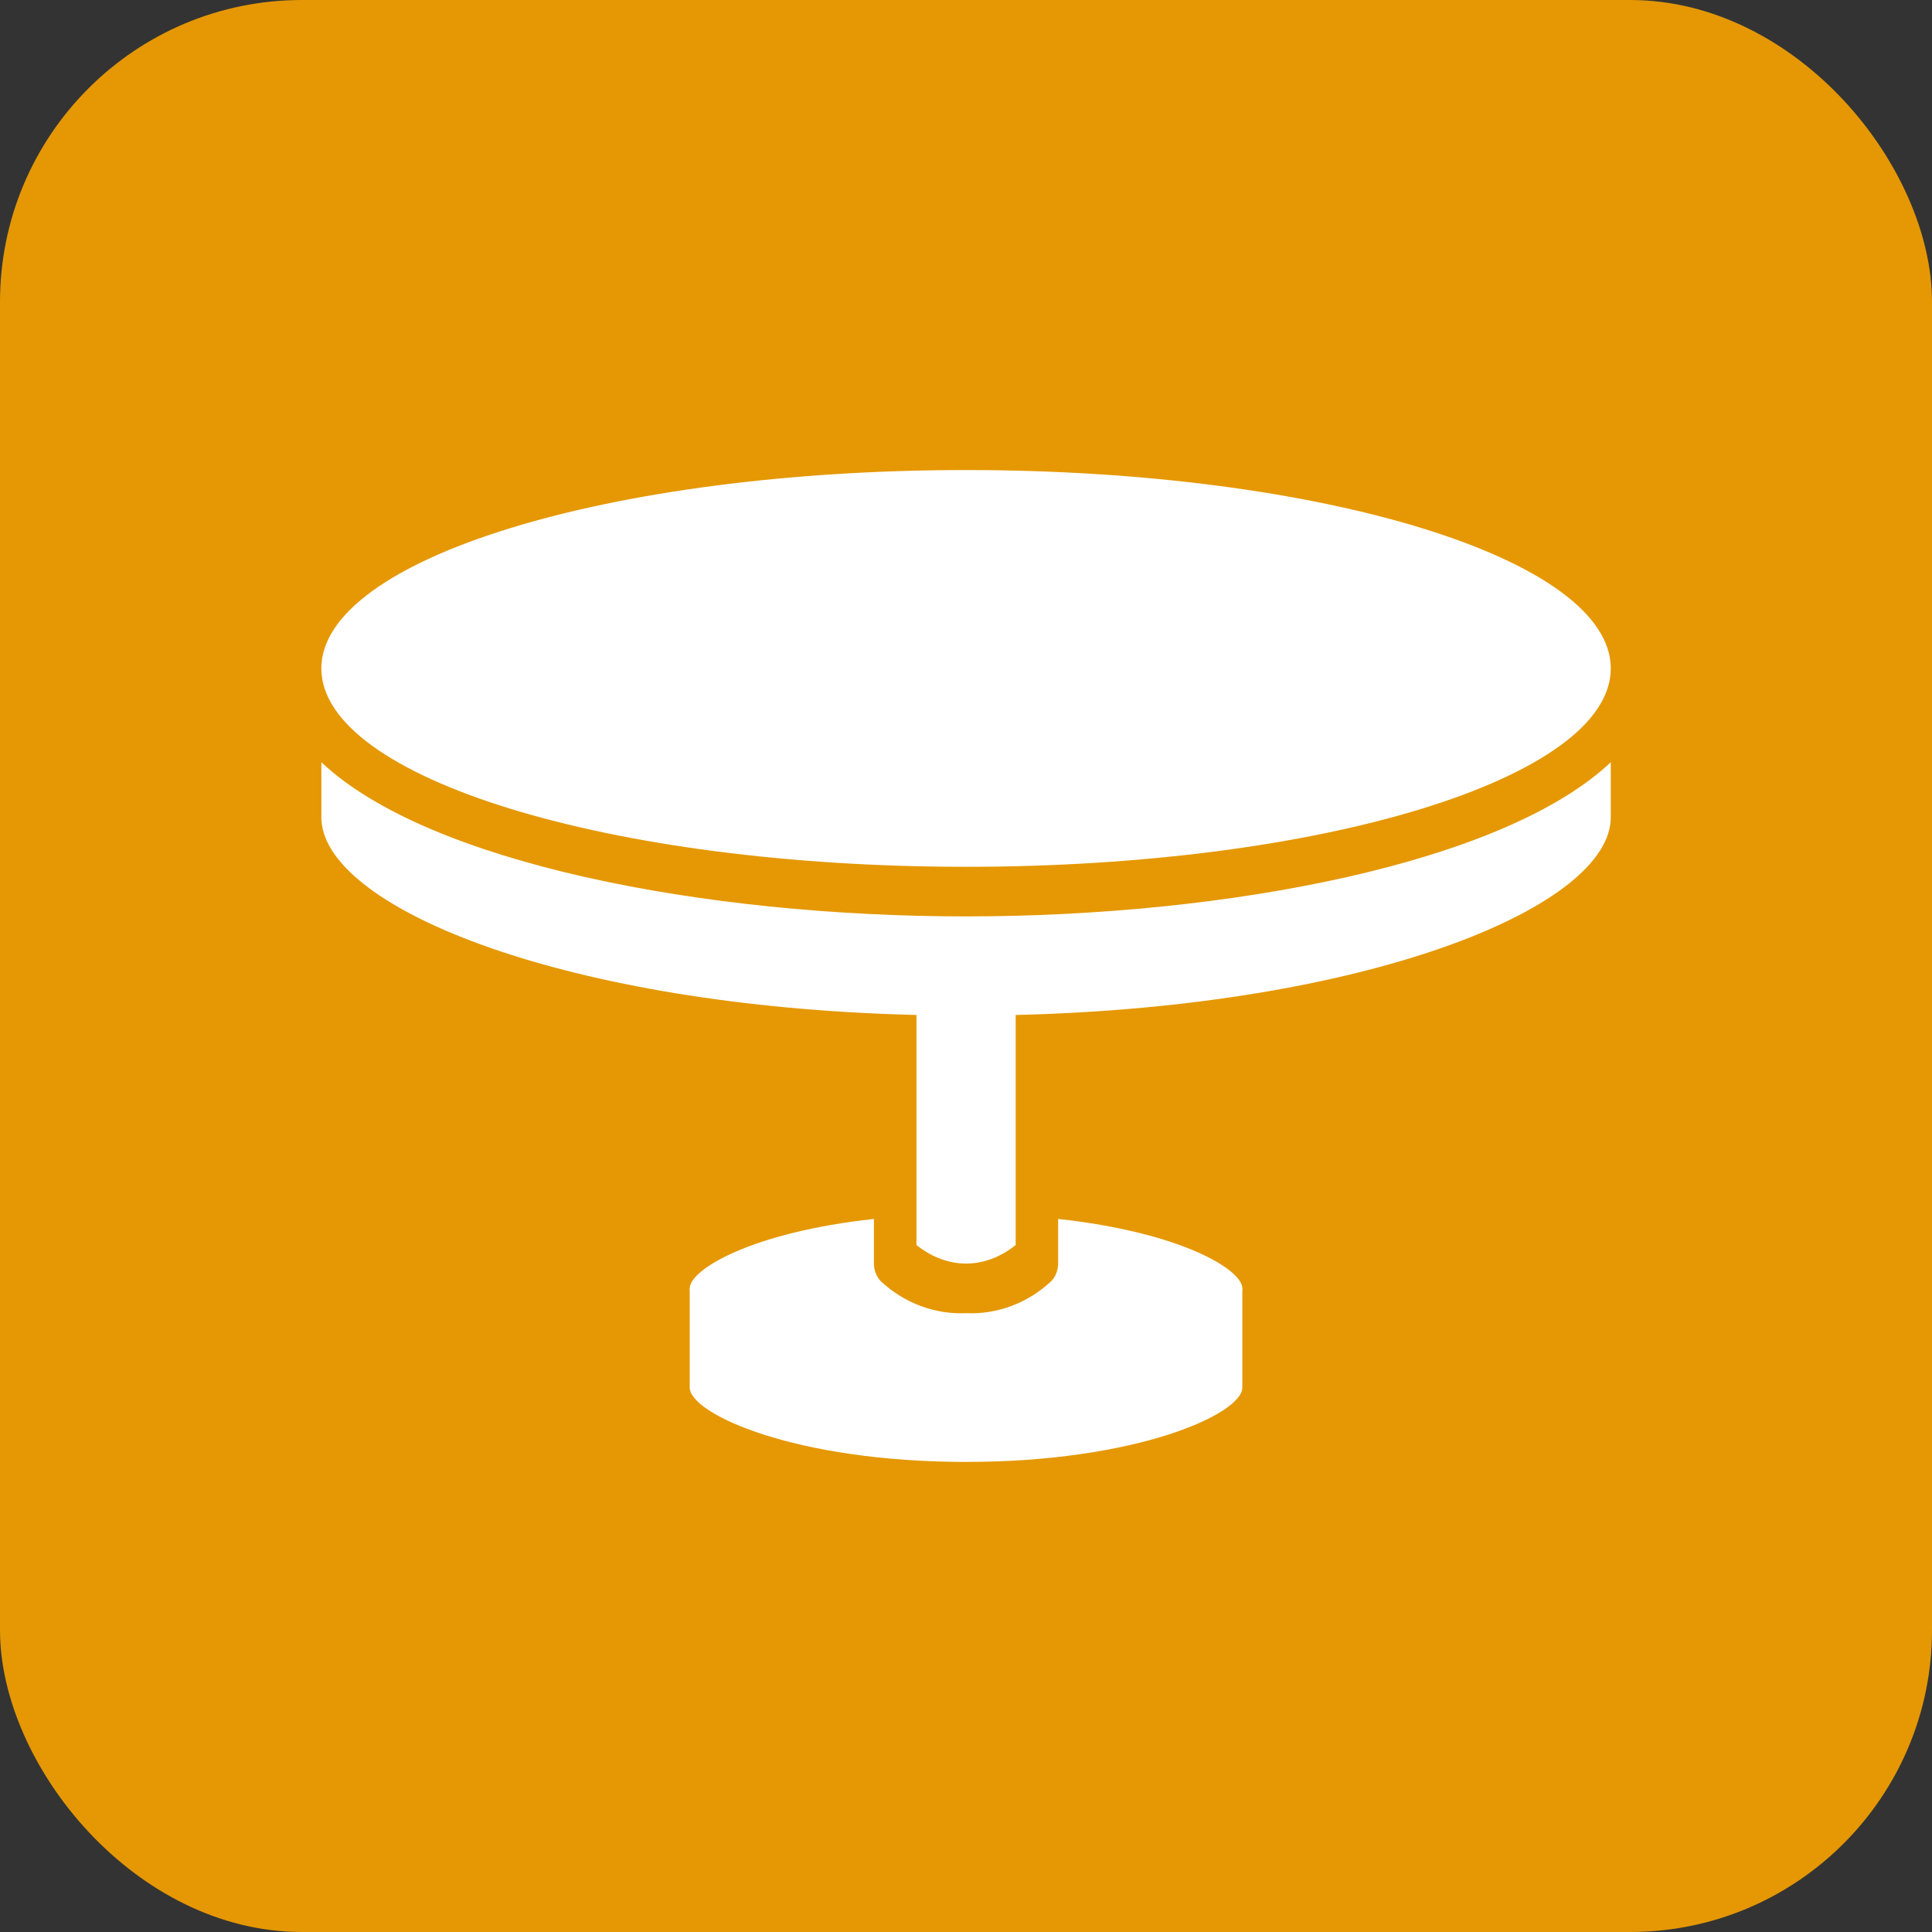
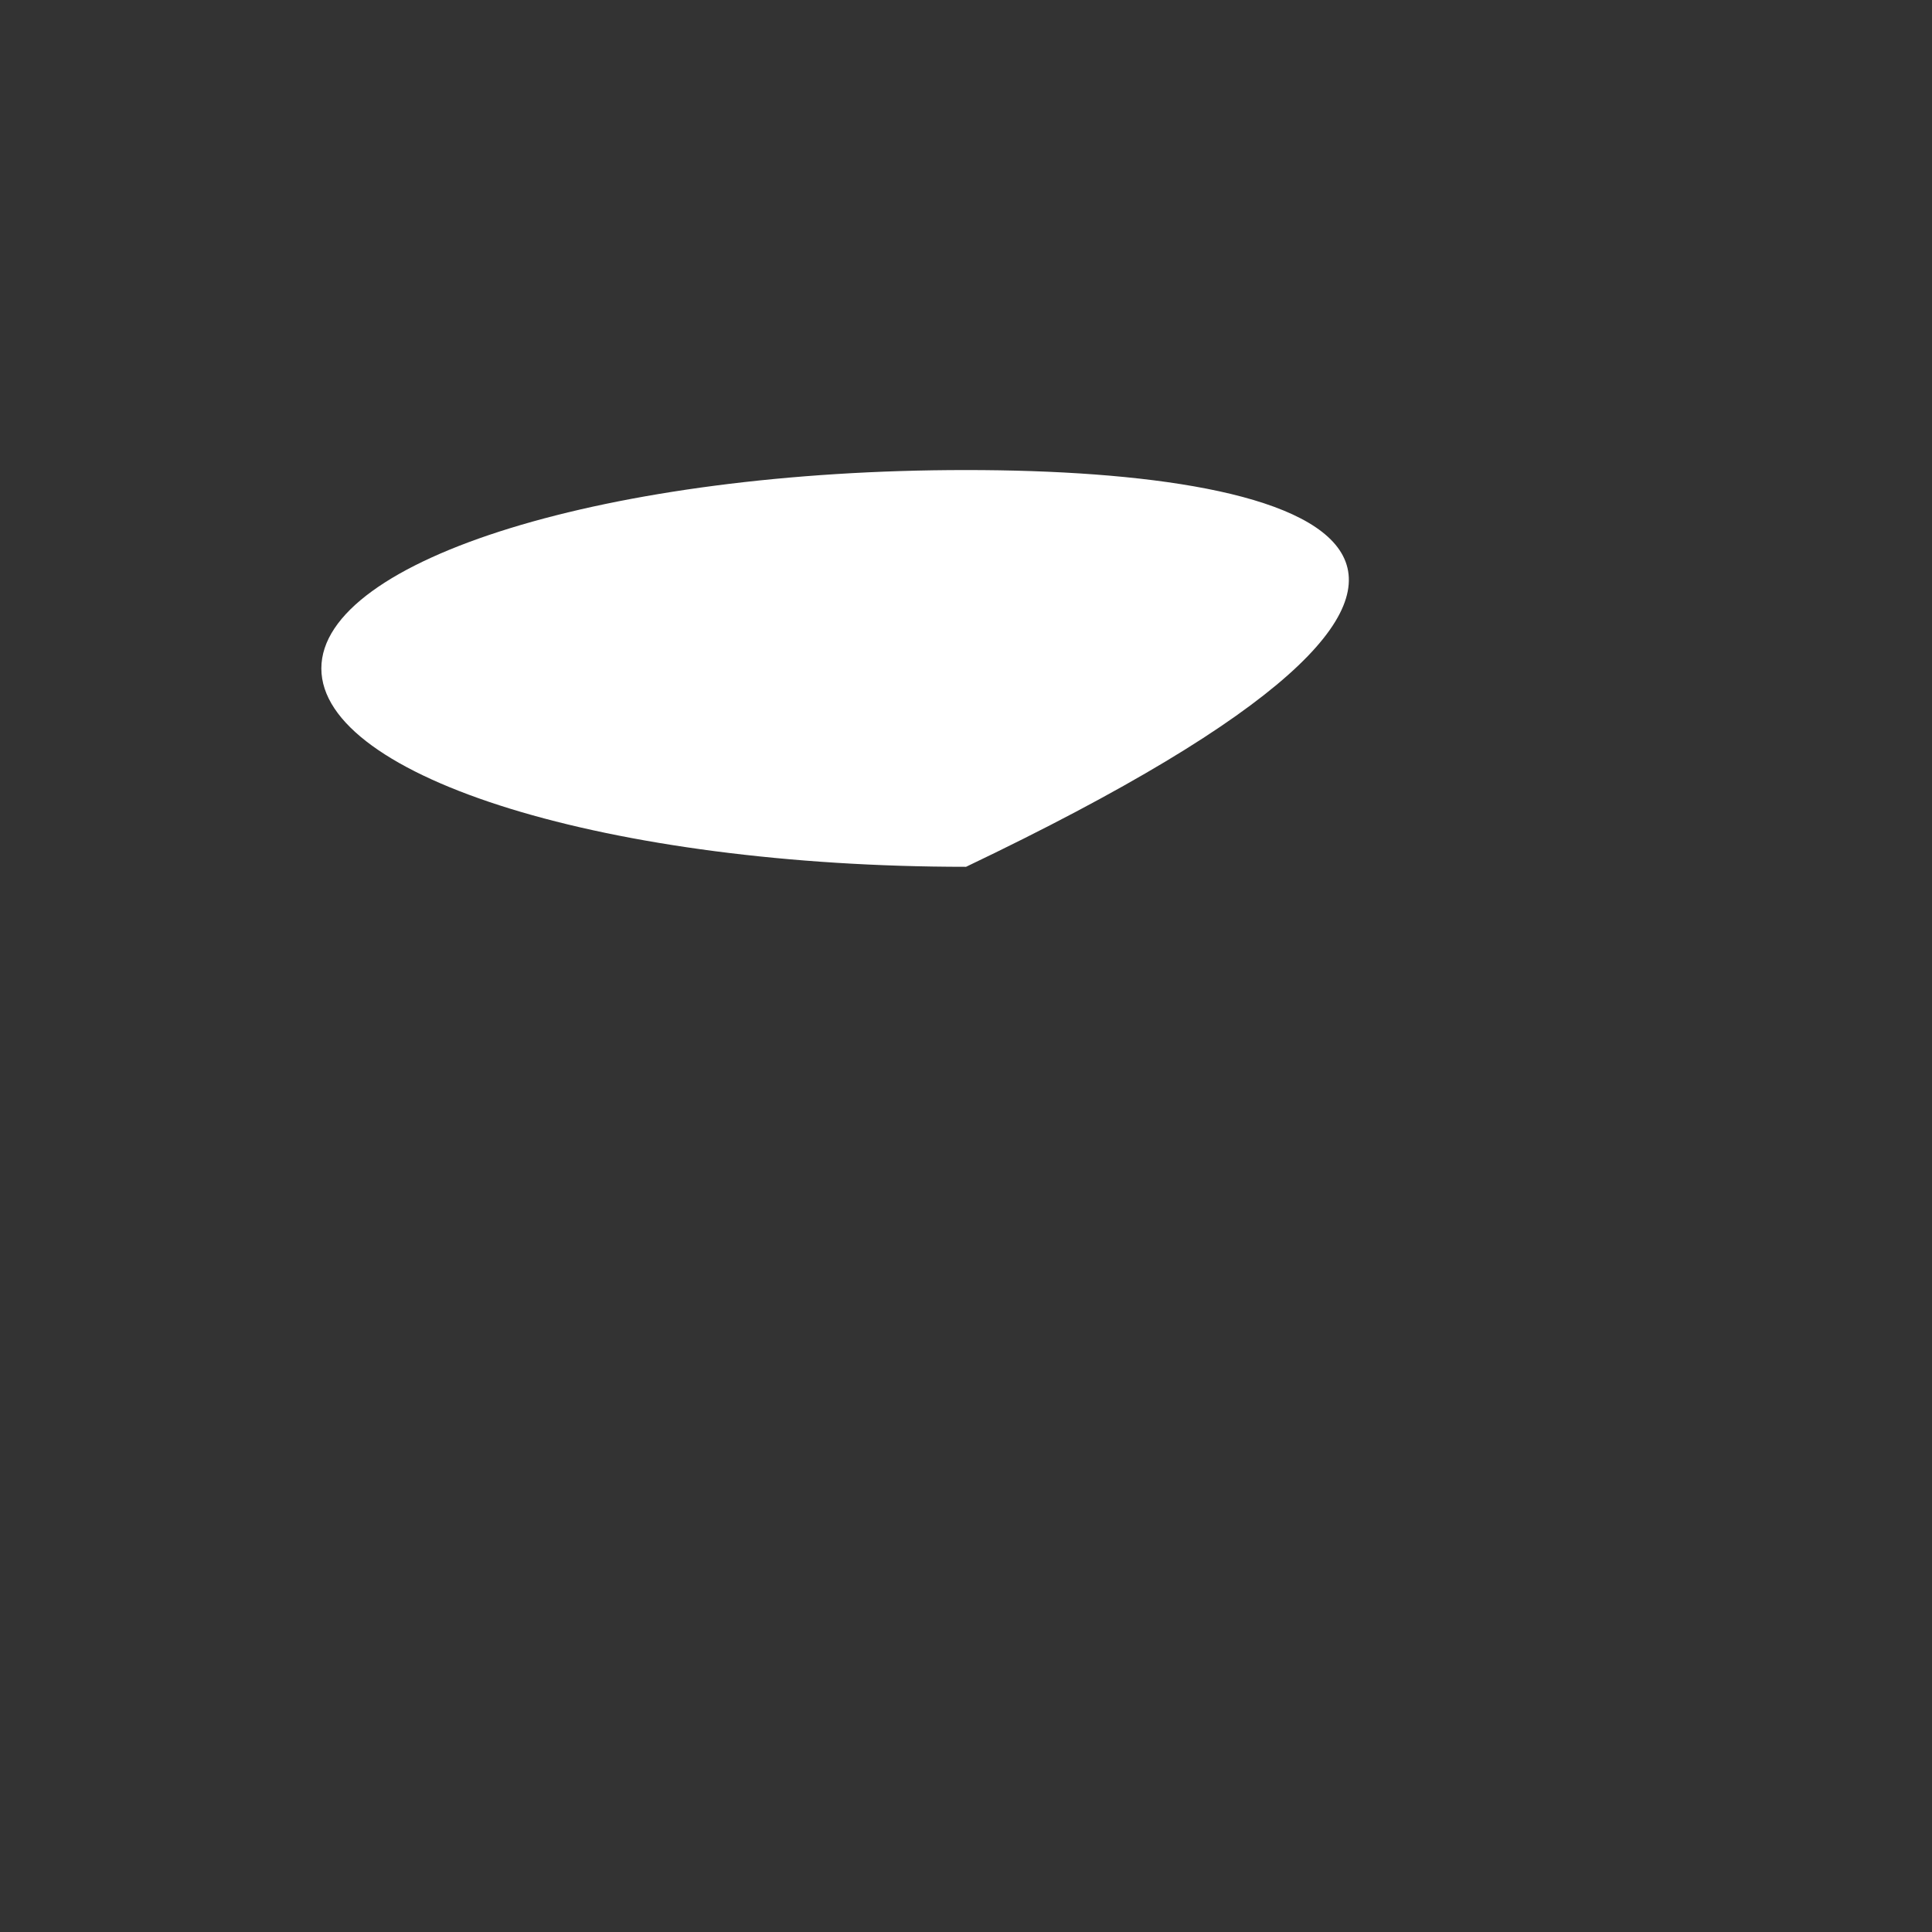
<svg xmlns="http://www.w3.org/2000/svg" width="64" height="64" viewBox="0 0 64 64" fill="none">
  <rect x="0" y="0" width="64" height="64" fill="#333333" stroke="none" />
-   <rect width="64" height="64" rx="10" fill="#E59803" />
  <g clip-path="url(#clip0_261_8362)">
-     <path d="M22.848 42.679V45.964C22.848 46.833 26.323 48.428 32.001 48.428C37.679 48.428 41.154 46.833 41.154 45.964V42.679C32.001 44.321 30.358 43.5 22.848 42.679Z" fill="white" />
-     <path d="M35.052 40.379V41.857C35.052 42.075 34.971 42.284 34.828 42.438C34.046 43.168 33.035 43.548 32.001 43.5C30.967 43.548 29.955 43.168 29.173 42.438C29.03 42.284 28.95 42.075 28.95 41.857V40.379C24.887 40.821 22.848 42.057 22.848 42.678C22.848 43.548 26.323 45.143 32.001 45.143C37.679 45.143 41.154 43.548 41.154 42.678C41.154 42.057 39.115 40.821 35.052 40.379Z" fill="white" />
-     <path d="M32.002 28.714C43.797 28.714 53.359 25.772 53.359 22.143C53.359 18.514 43.797 15.571 32.002 15.571C20.206 15.571 10.645 18.514 10.645 22.143C10.645 25.772 20.206 28.714 32.002 28.714Z" fill="white" />
-     <path d="M33.645 41.243V32C33.097 32.017 32.548 32.029 32.002 32.029C31.456 32.029 30.907 32.017 30.359 32V41.243C31.386 42.062 32.618 42.062 33.645 41.243Z" fill="white" />
-     <path d="M10.645 25.25V27.071C10.645 29.987 18.361 33.215 29.706 33.603H29.713H29.723C30.468 33.63 31.227 33.643 32.002 33.643C32.776 33.643 33.536 33.63 34.28 33.604H34.29H34.298C45.642 33.215 53.359 29.987 53.359 27.071V25.25C49.823 28.587 40.697 30.357 32.002 30.357C23.306 30.357 14.18 28.587 10.645 25.25Z" fill="white" />
+     <path d="M32.002 28.714C53.359 18.514 43.797 15.571 32.002 15.571C20.206 15.571 10.645 18.514 10.645 22.143C10.645 25.772 20.206 28.714 32.002 28.714Z" fill="white" />
  </g>
  <defs>
    <clipPath id="clip0_261_8362">
      <rect width="46" height="46" fill="white" transform="translate(9 9)" />
    </clipPath>
  </defs>
</svg>